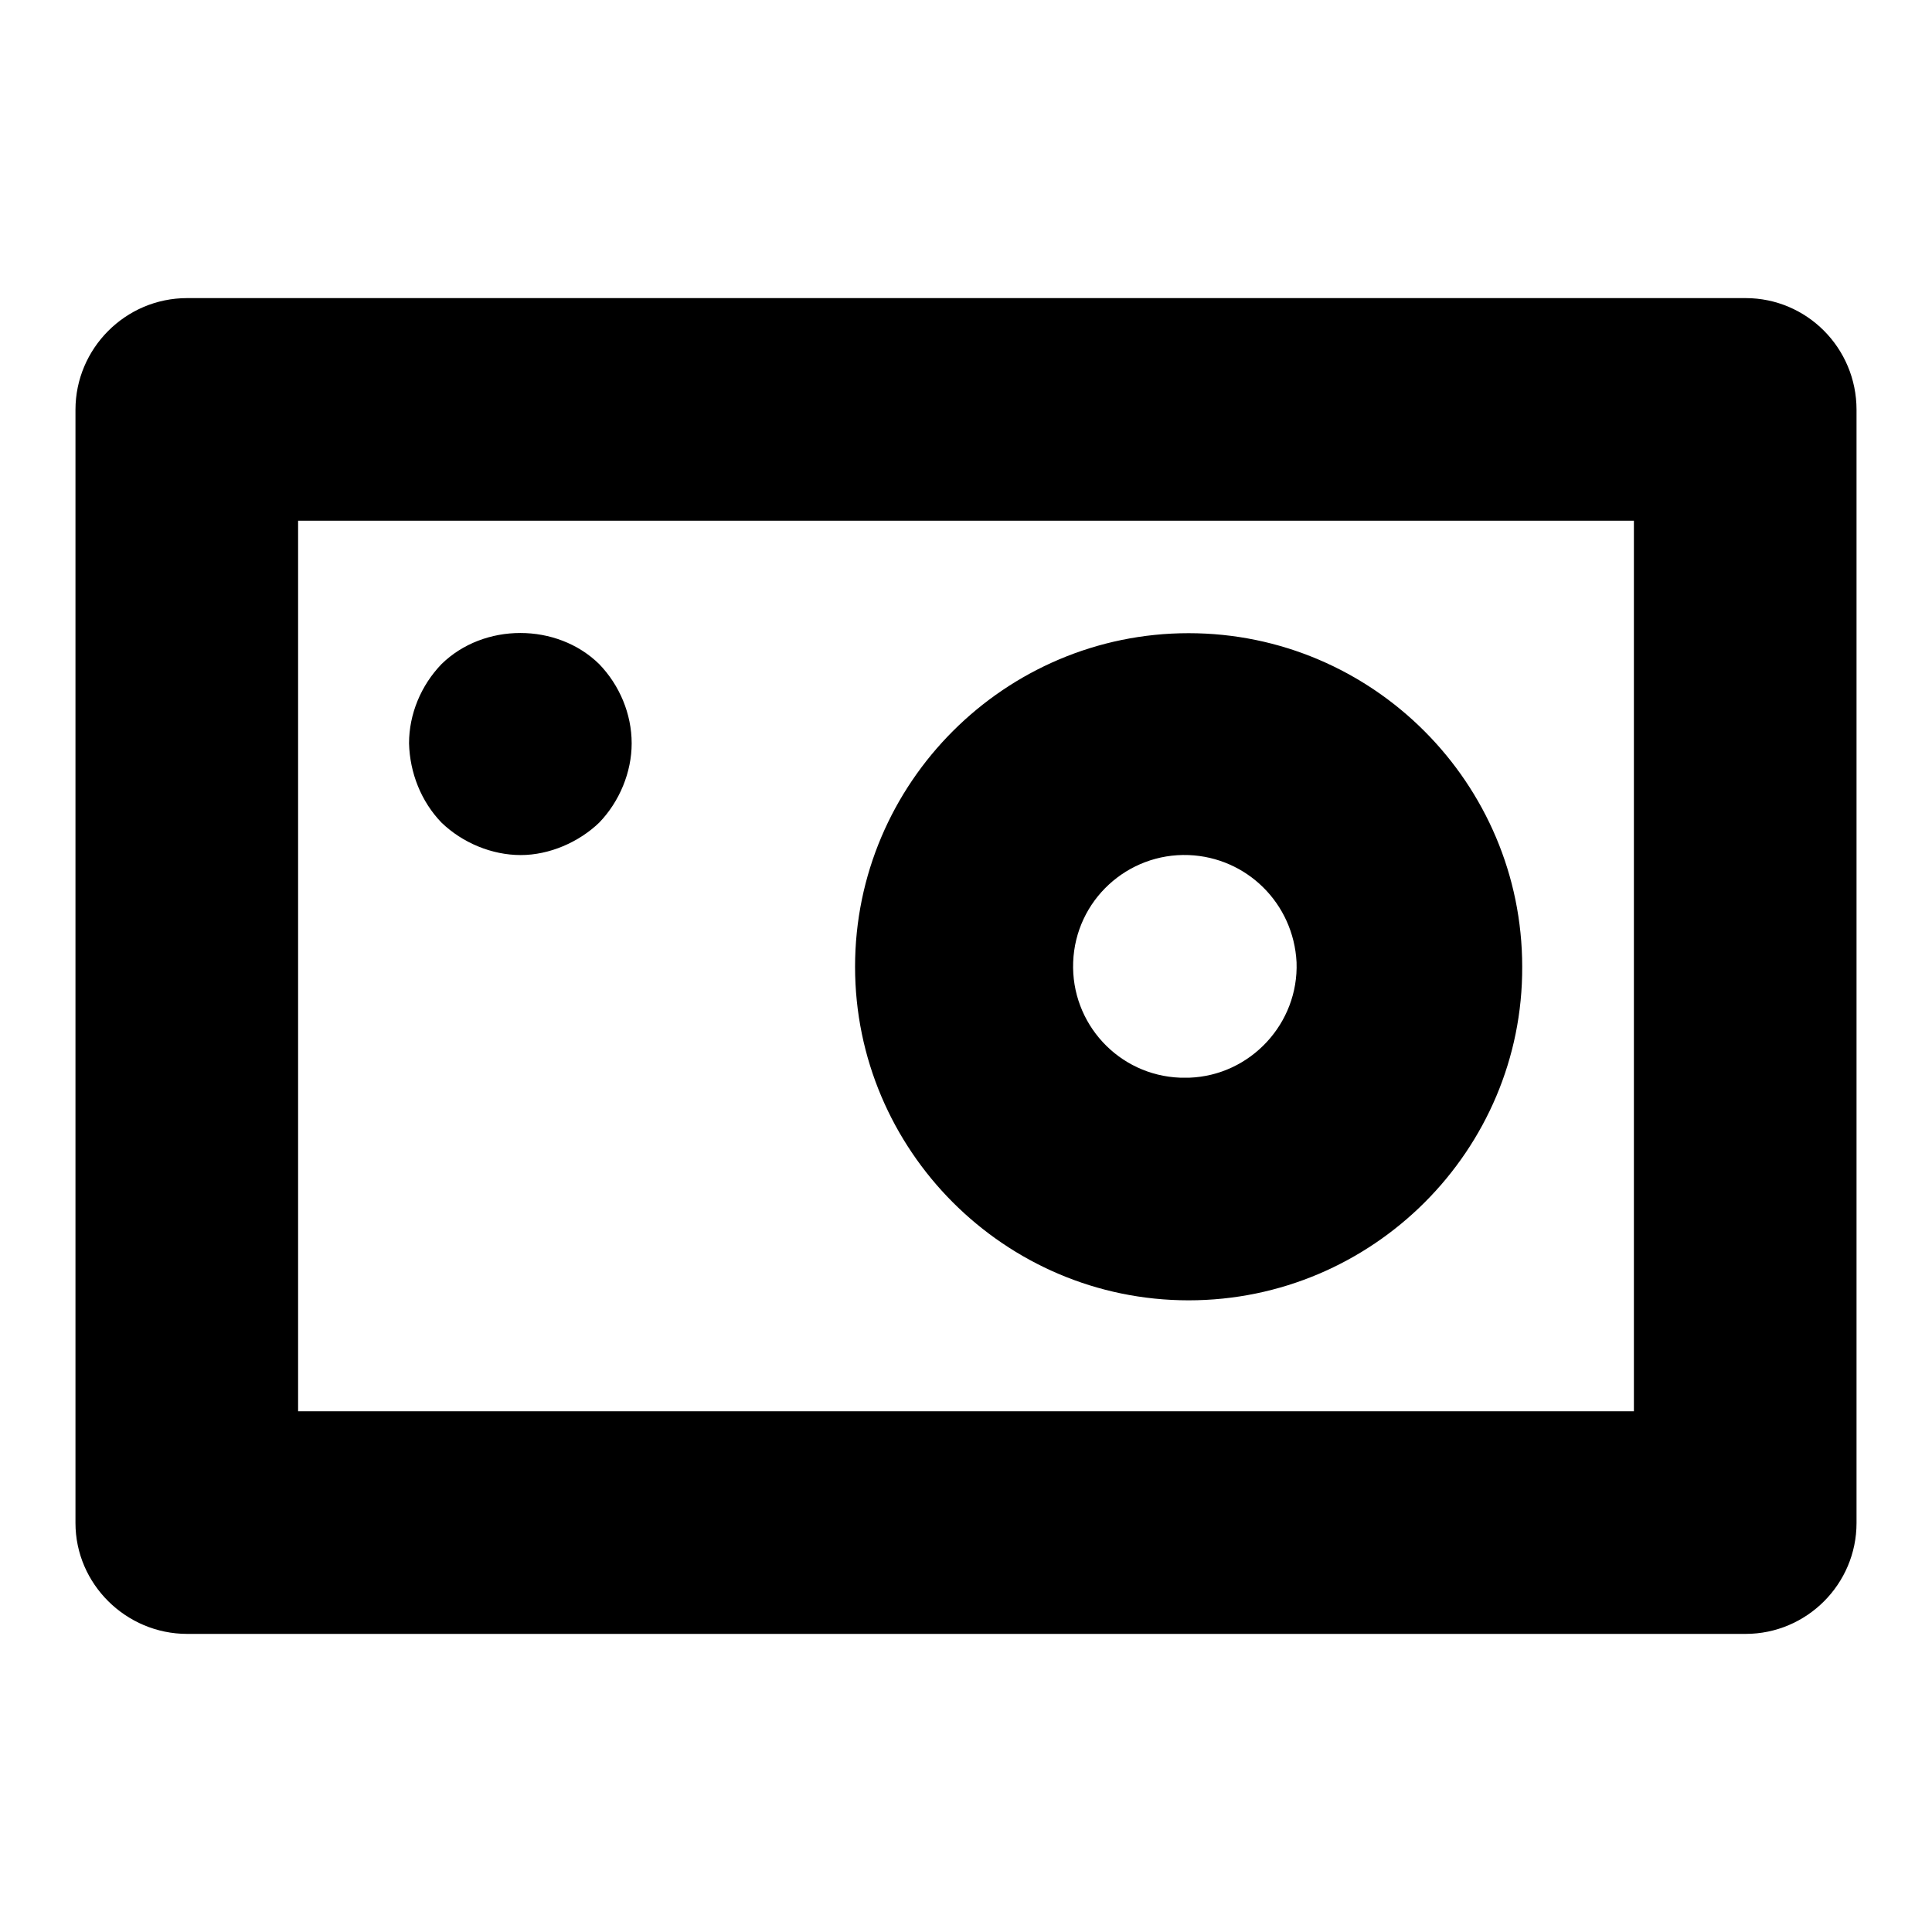
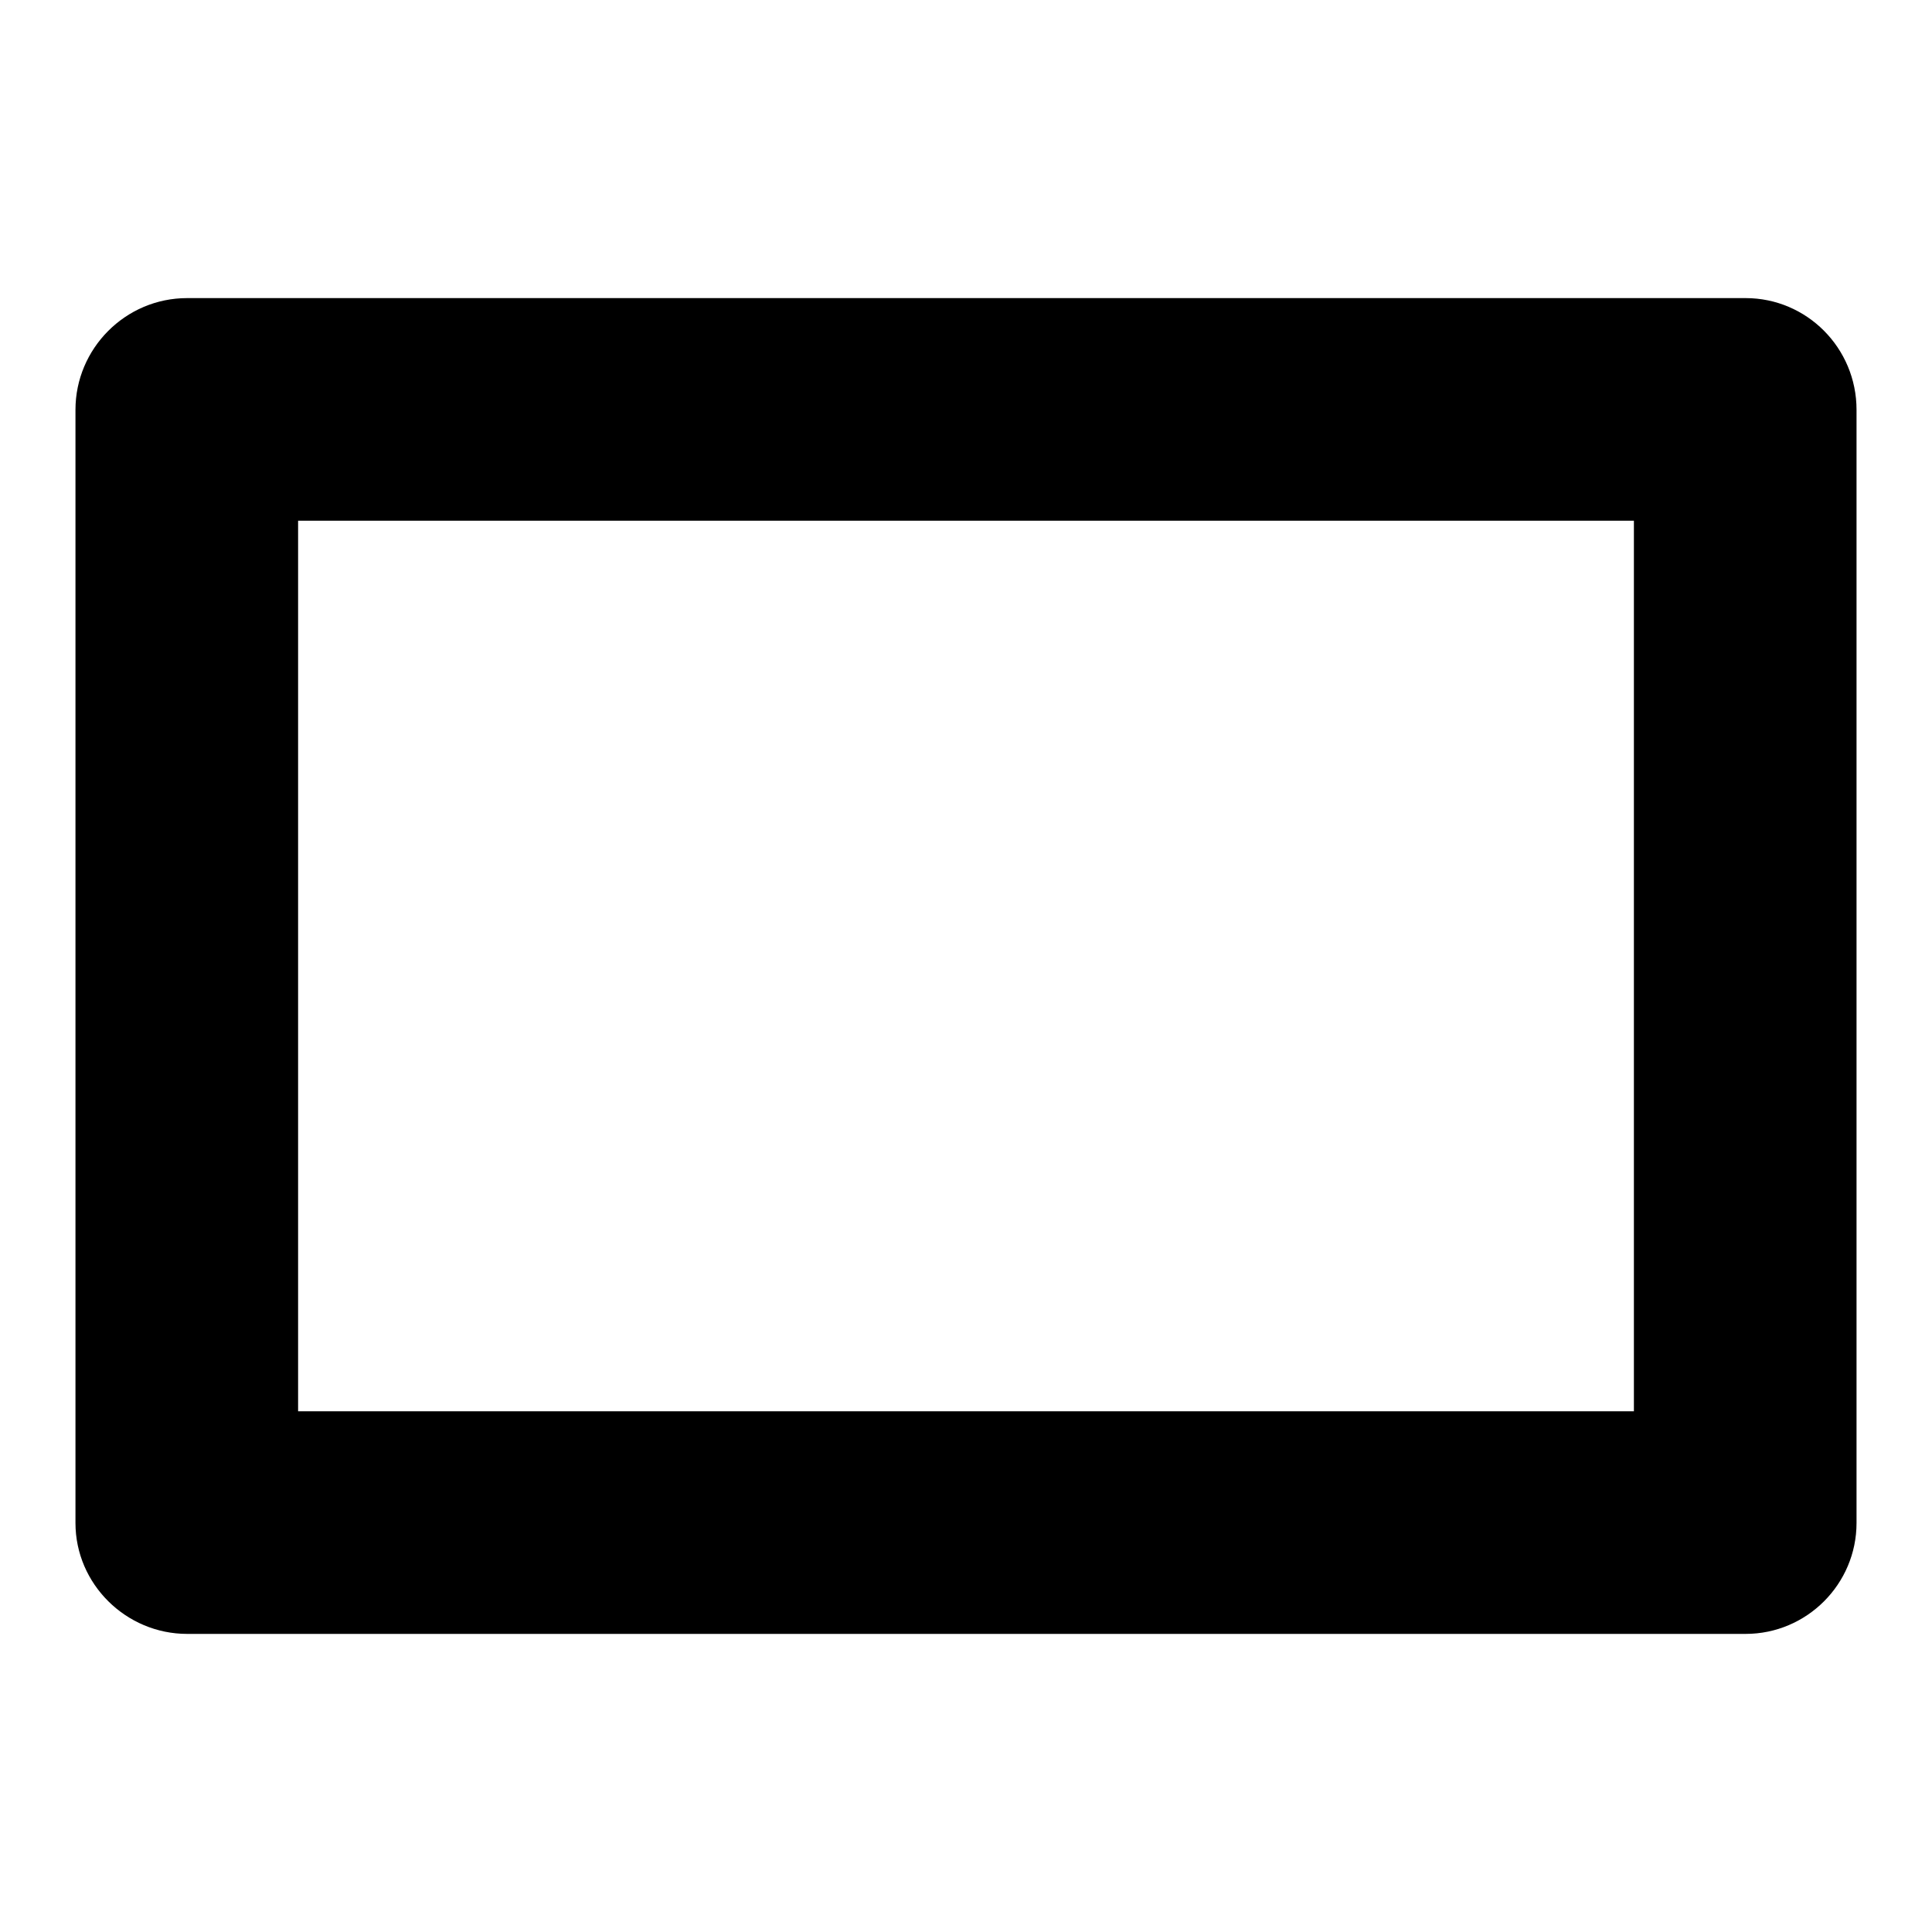
<svg xmlns="http://www.w3.org/2000/svg" version="1.1" x="0px" y="0px" viewBox="0 0 256 256" enable-background="new 0 0 256 256" xml:space="preserve">
  <g>
    <path fill="#000000" d="M231.3,216.5H24.8c-8.1,0-14.8-6.6-14.8-14.7V54.3c0-8.1,6.6-14.8,14.8-14.8h206.5 c8.1,0,14.7,6.6,14.7,14.8v147.5C246,209.9,239.4,216.5,231.3,216.5L231.3,216.5z M39.5,187h177V69h-177V187L39.5,187z" />
-     <path fill="#000000" d="M157.5,172.3c-24.4,0-44.2-19.9-44.2-44.2c0-24.4,19.9-44.2,44.2-44.2c24.4,0,44.2,19.9,44.2,44.2 C201.8,152.4,181.9,172.3,157.5,172.3z M157.5,113.3c-8.1-0.3-15,6-15.3,14.2c-0.3,8.1,6,15,14.2,15.3c0.4,0,0.8,0,1.2,0 c8.1-0.3,14.5-7.2,14.2-15.3C171.4,119.7,165.2,113.6,157.5,113.3L157.5,113.3z M69,113.3c-3.8,0-7.7-1.6-10.5-4.3 c-2.7-2.8-4.2-6.6-4.3-10.5c0-3.9,1.6-7.7,4.3-10.5c5.6-5.5,15.3-5.5,20.9,0c2.7,2.8,4.3,6.6,4.3,10.5c0,3.8-1.6,7.7-4.3,10.5 C76.7,111.6,72.8,113.3,69,113.3z" />
  </g>
</svg>